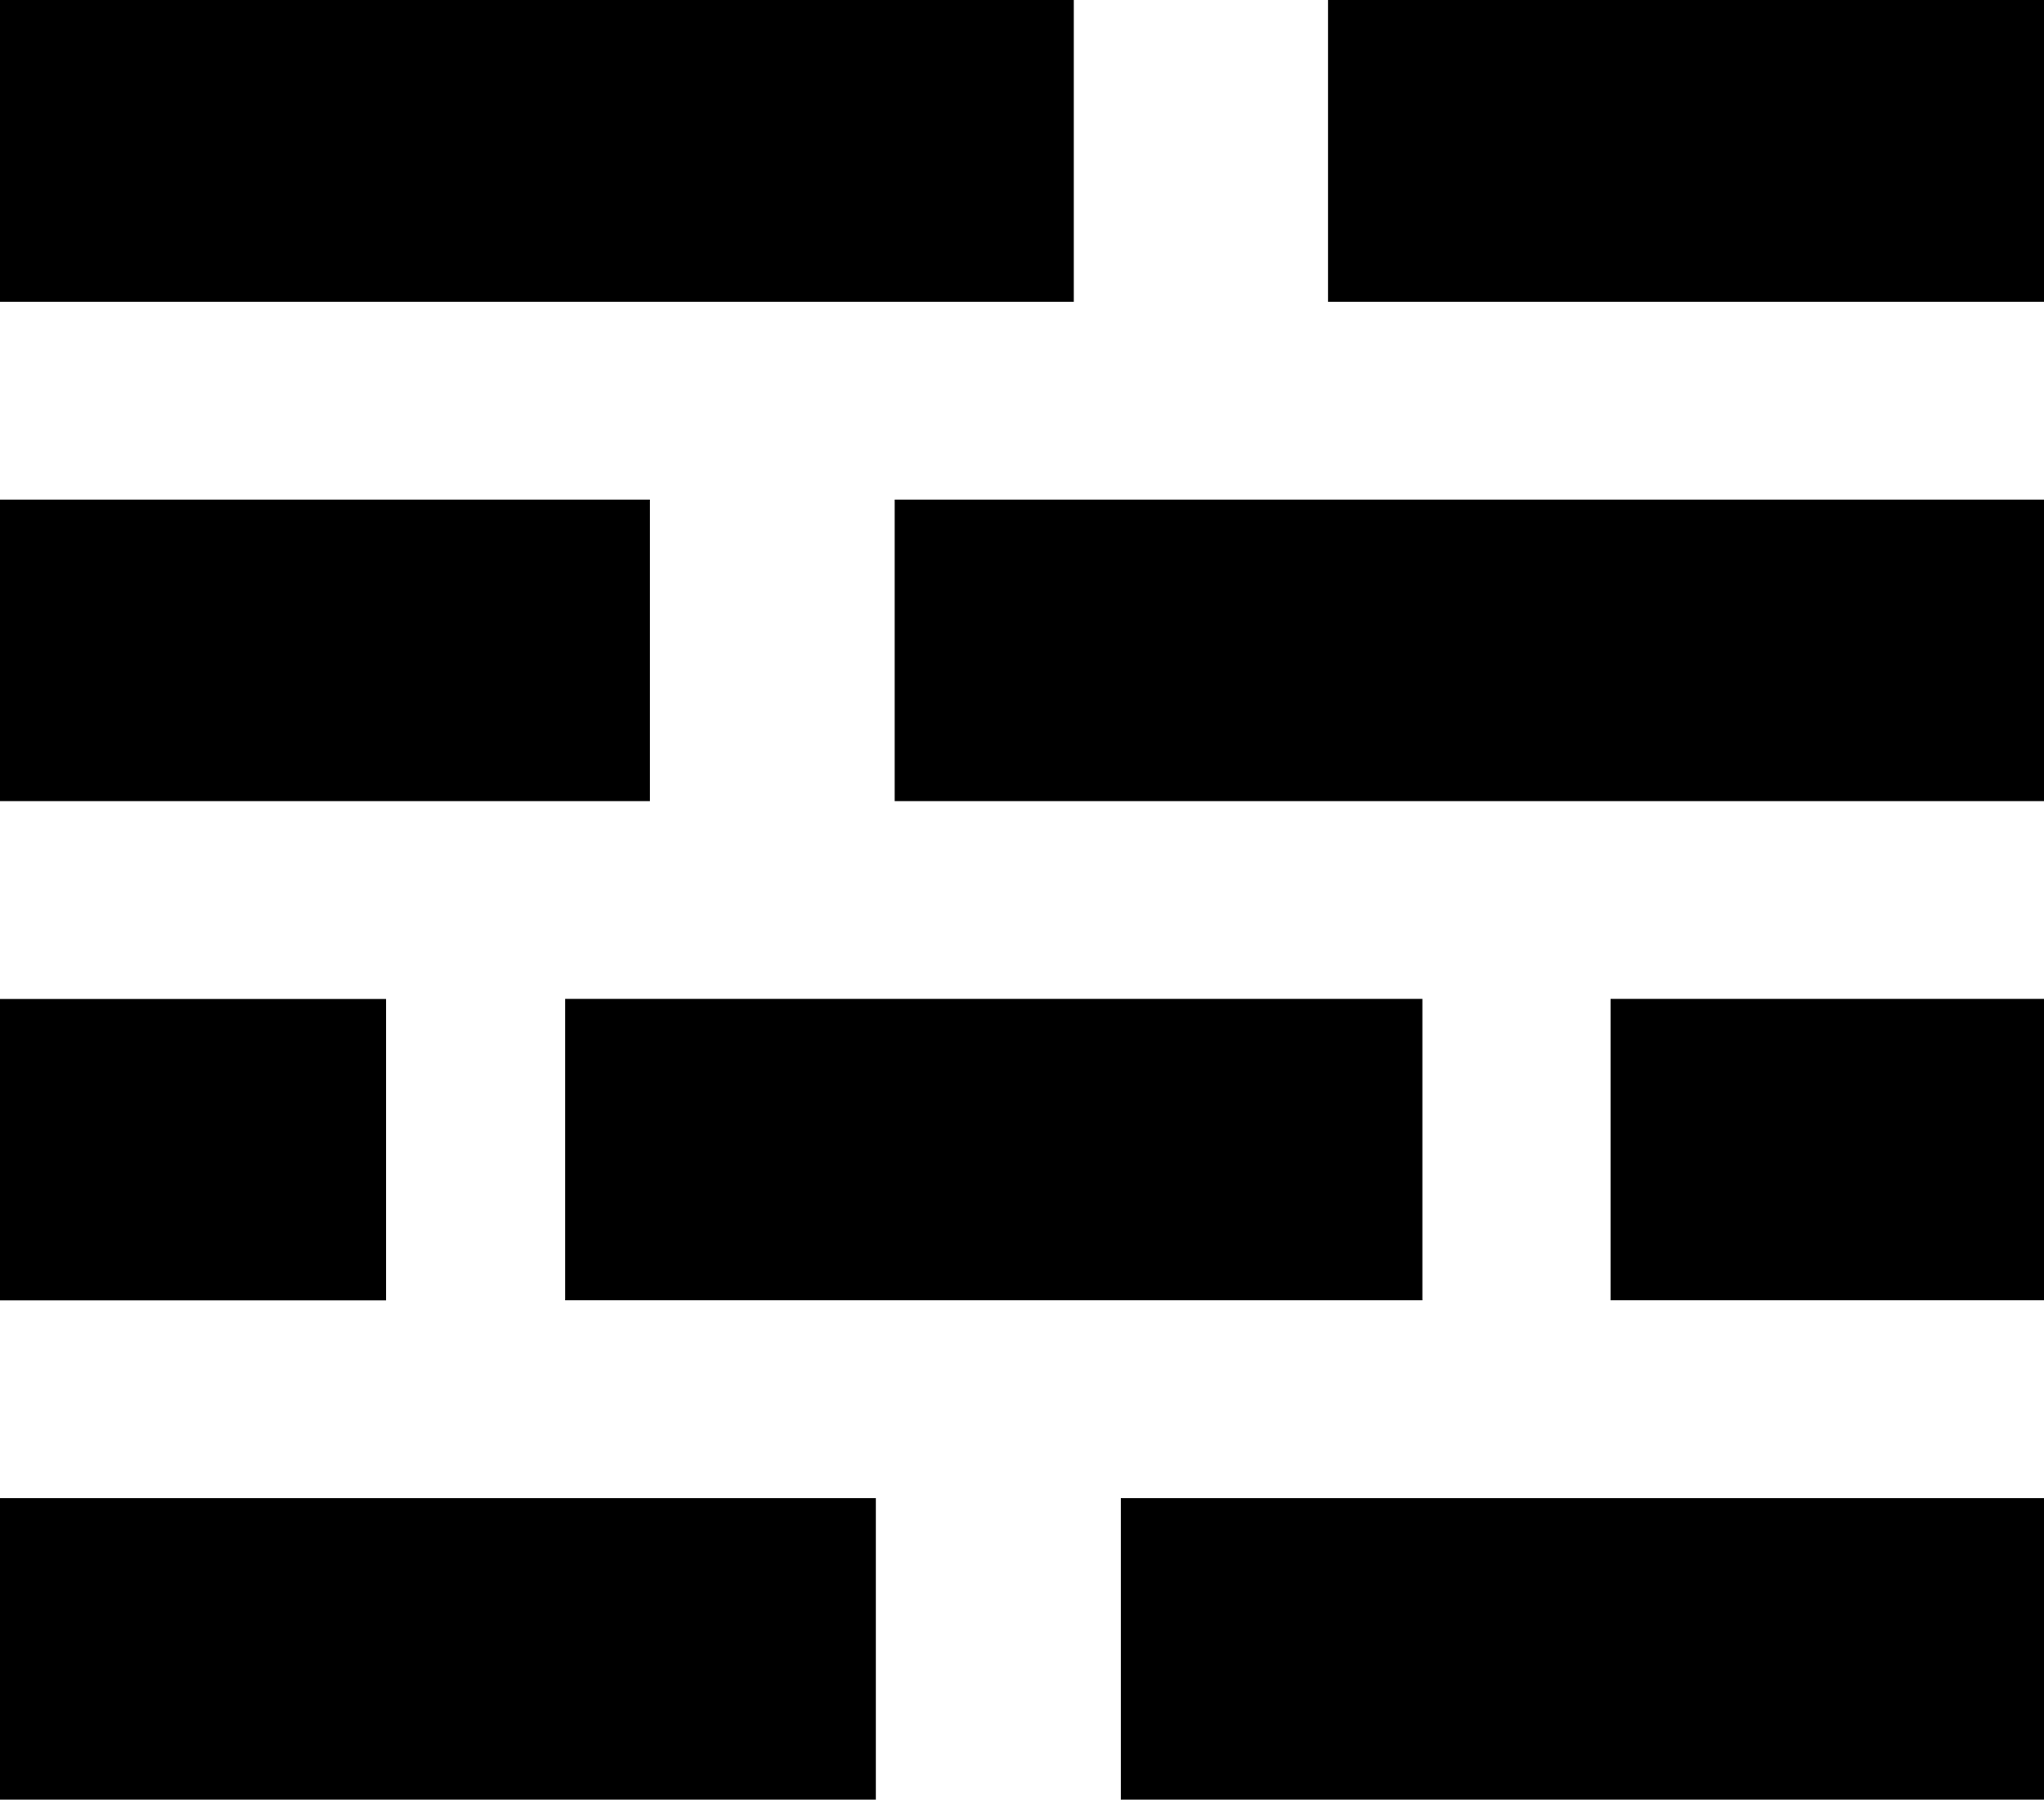
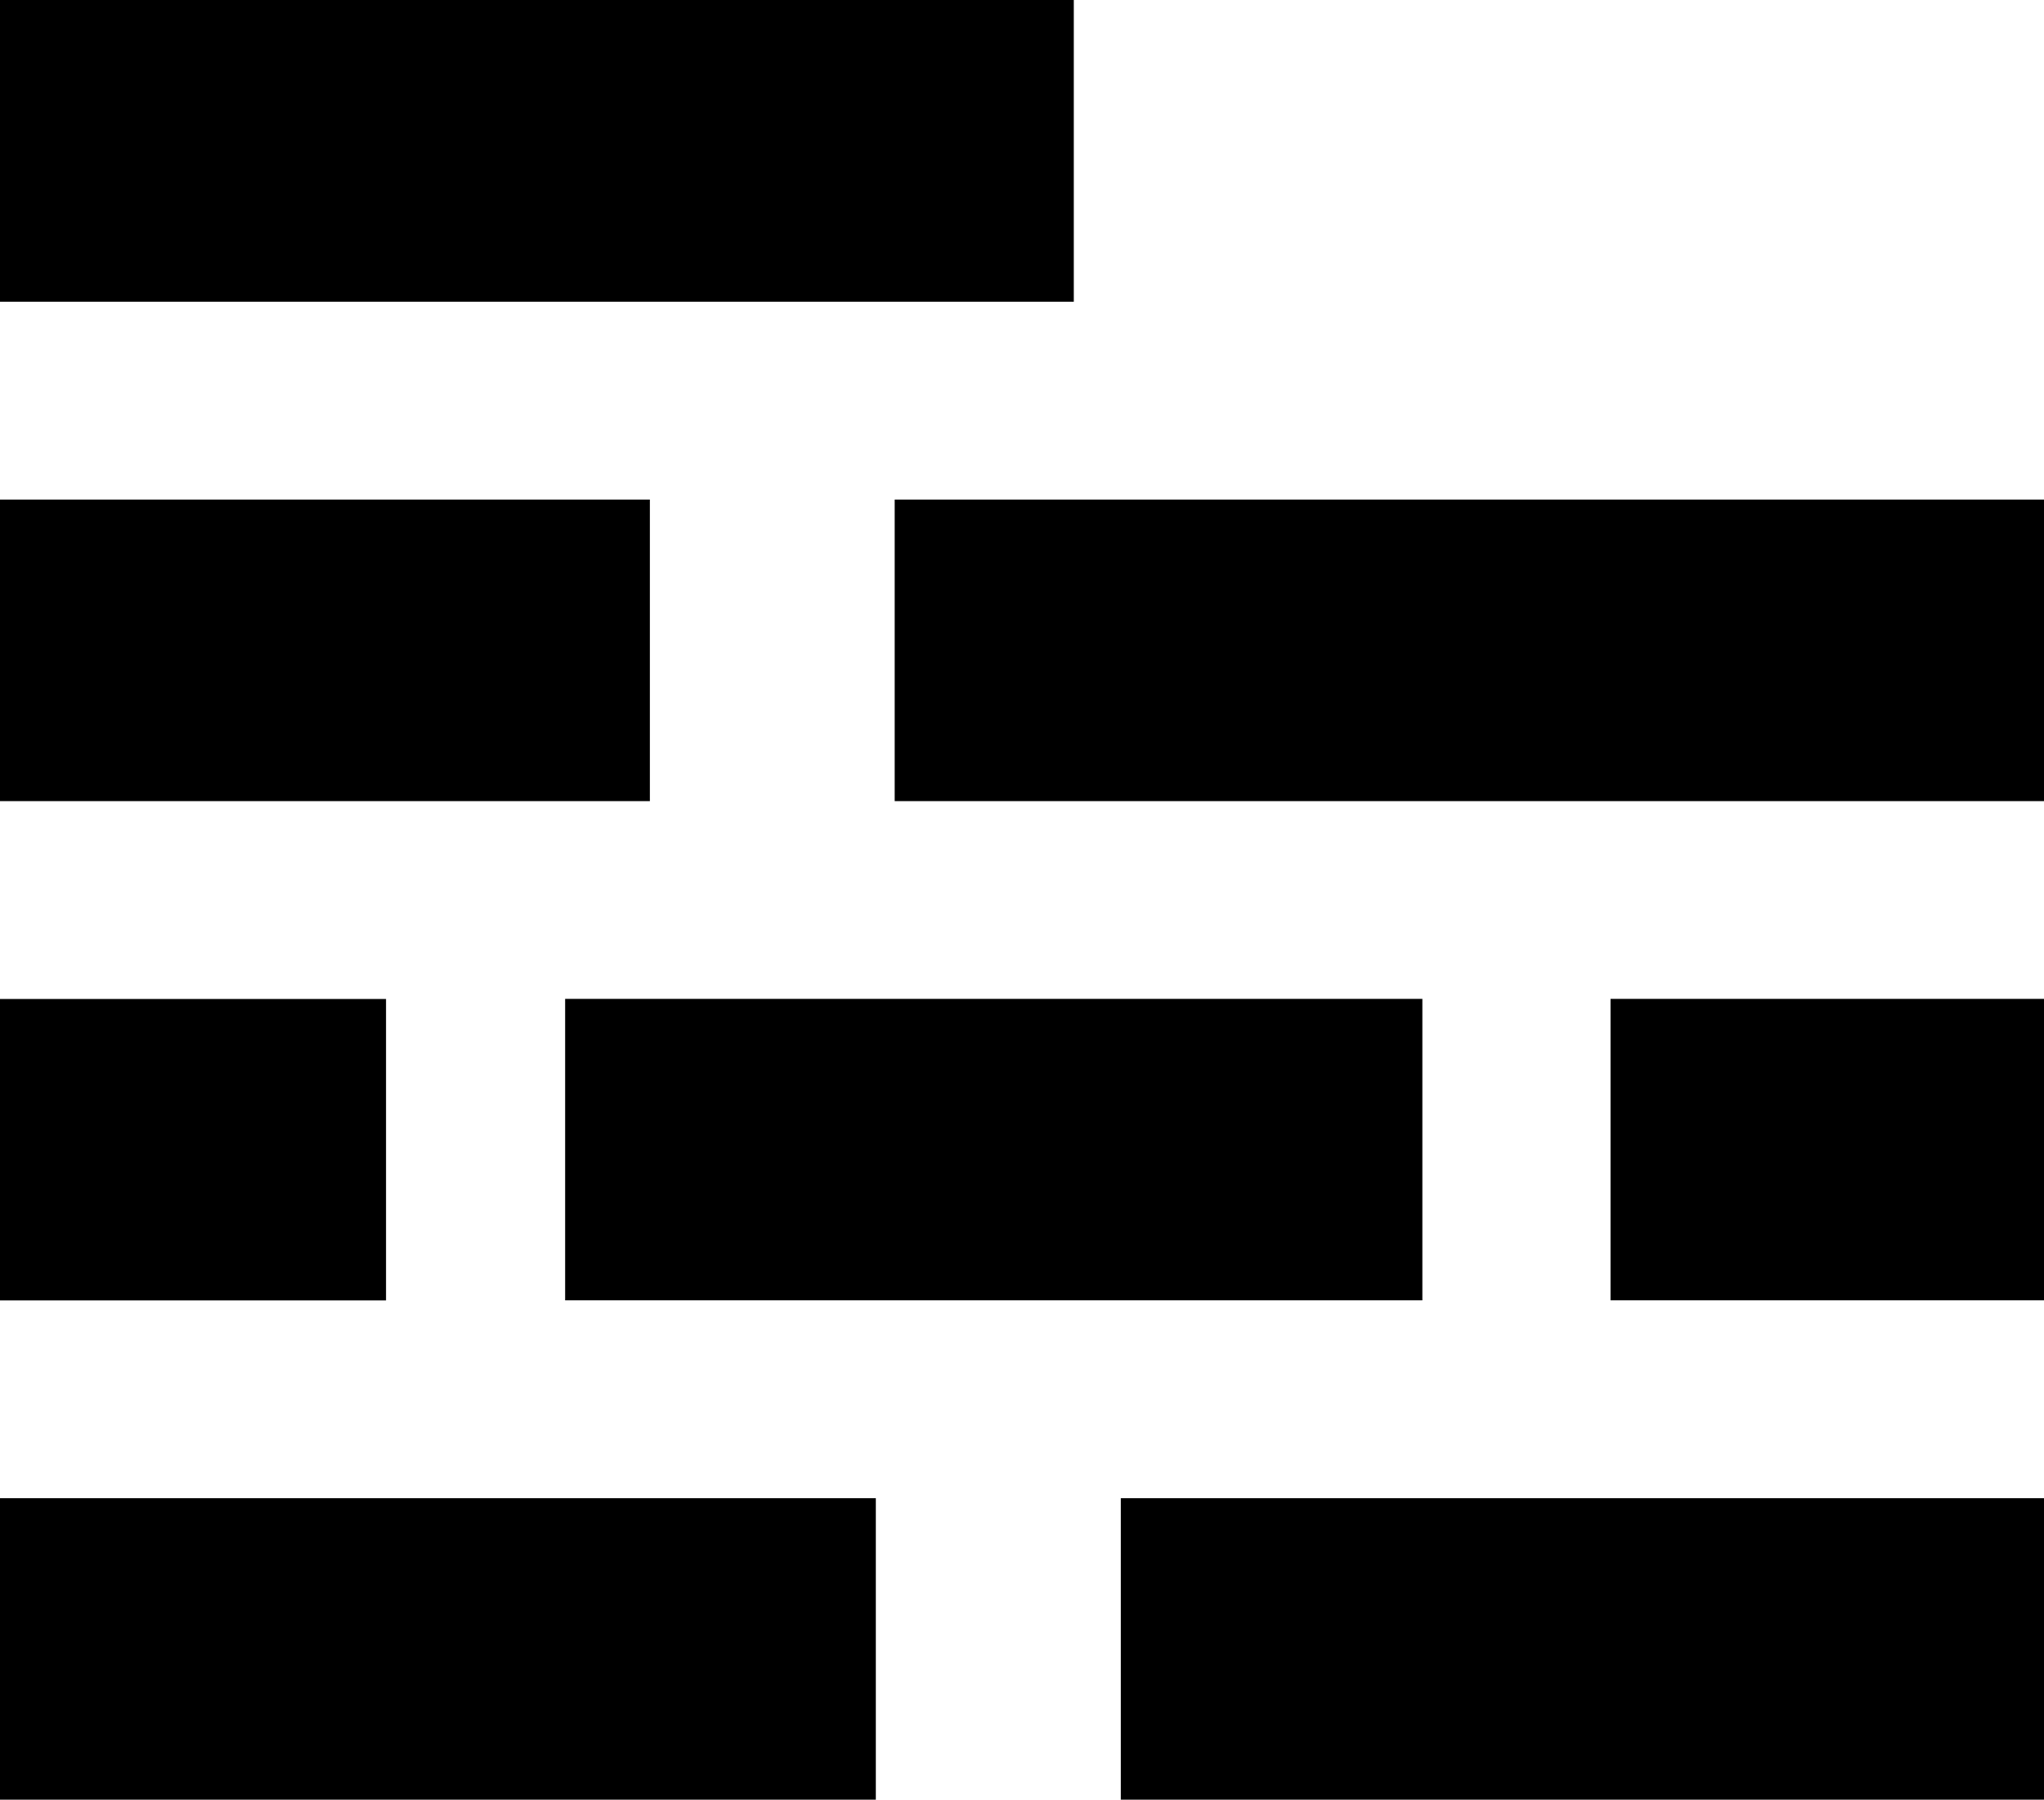
<svg xmlns="http://www.w3.org/2000/svg" version="1.1" id="Capa_1" x="0px" y="0px" width="23.303px" height="20.512px" viewBox="0 0 23.303 20.512" enable-background="new 0 0 23.303 20.512" xml:space="preserve">
-   <path d="M15.14,0h8.163v3.439H15.14V0z M0,0h12.242v3.439H0V0z M10.2,5.694h13.104v3.437H10.2V5.694z M6.443,11.385h9.773v3.436  H6.443V11.385z M18.361,11.385h4.942v3.436h-4.942V11.385z M12.778,17.076h10.525v3.436H12.778V17.076z M0,5.694h7.409v3.437H0  V5.694z M0,17.076h9.985v3.436H0V17.076z M0,11.386h4.401v3.436H0V11.386z" />
+   <path d="M15.14,0h8.163H15.14V0z M0,0h12.242v3.439H0V0z M10.2,5.694h13.104v3.437H10.2V5.694z M6.443,11.385h9.773v3.436  H6.443V11.385z M18.361,11.385h4.942v3.436h-4.942V11.385z M12.778,17.076h10.525v3.436H12.778V17.076z M0,5.694h7.409v3.437H0  V5.694z M0,17.076h9.985v3.436H0V17.076z M0,11.386h4.401v3.436H0V11.386z" />
</svg>